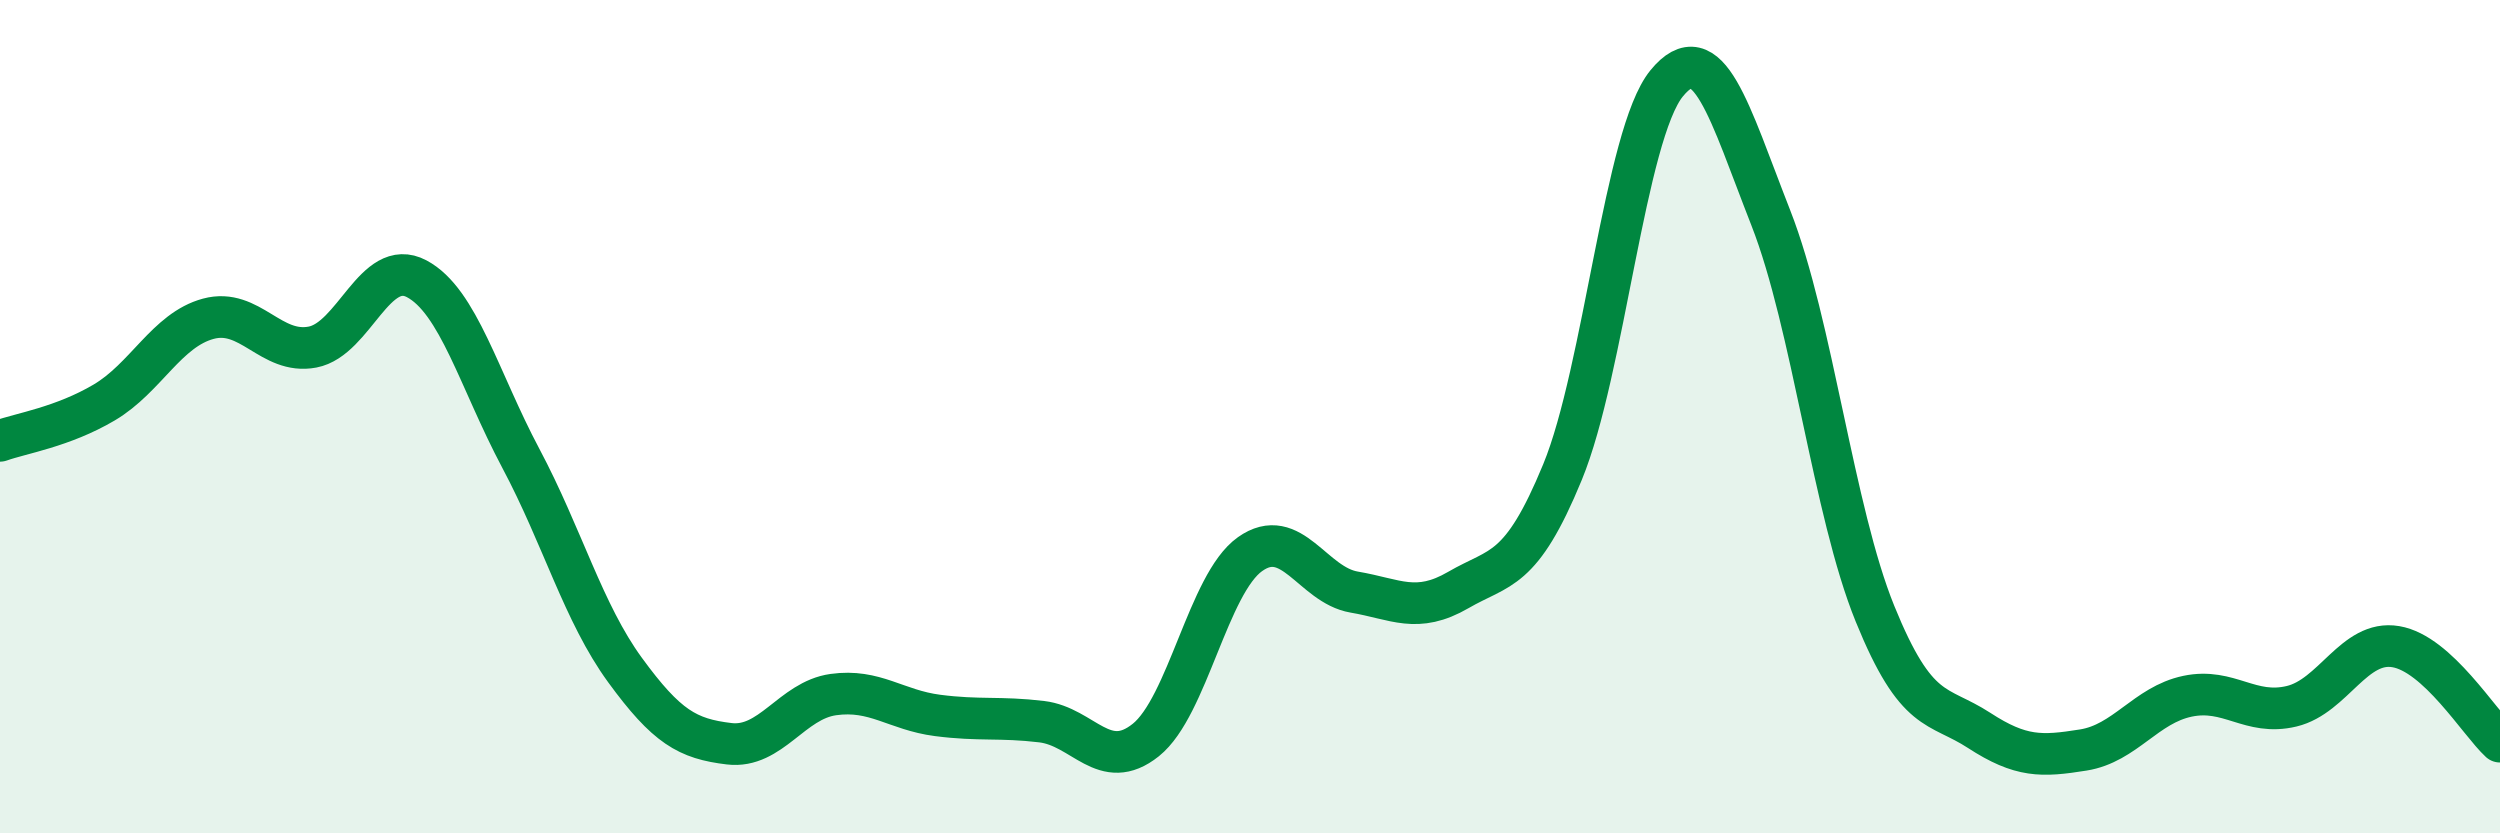
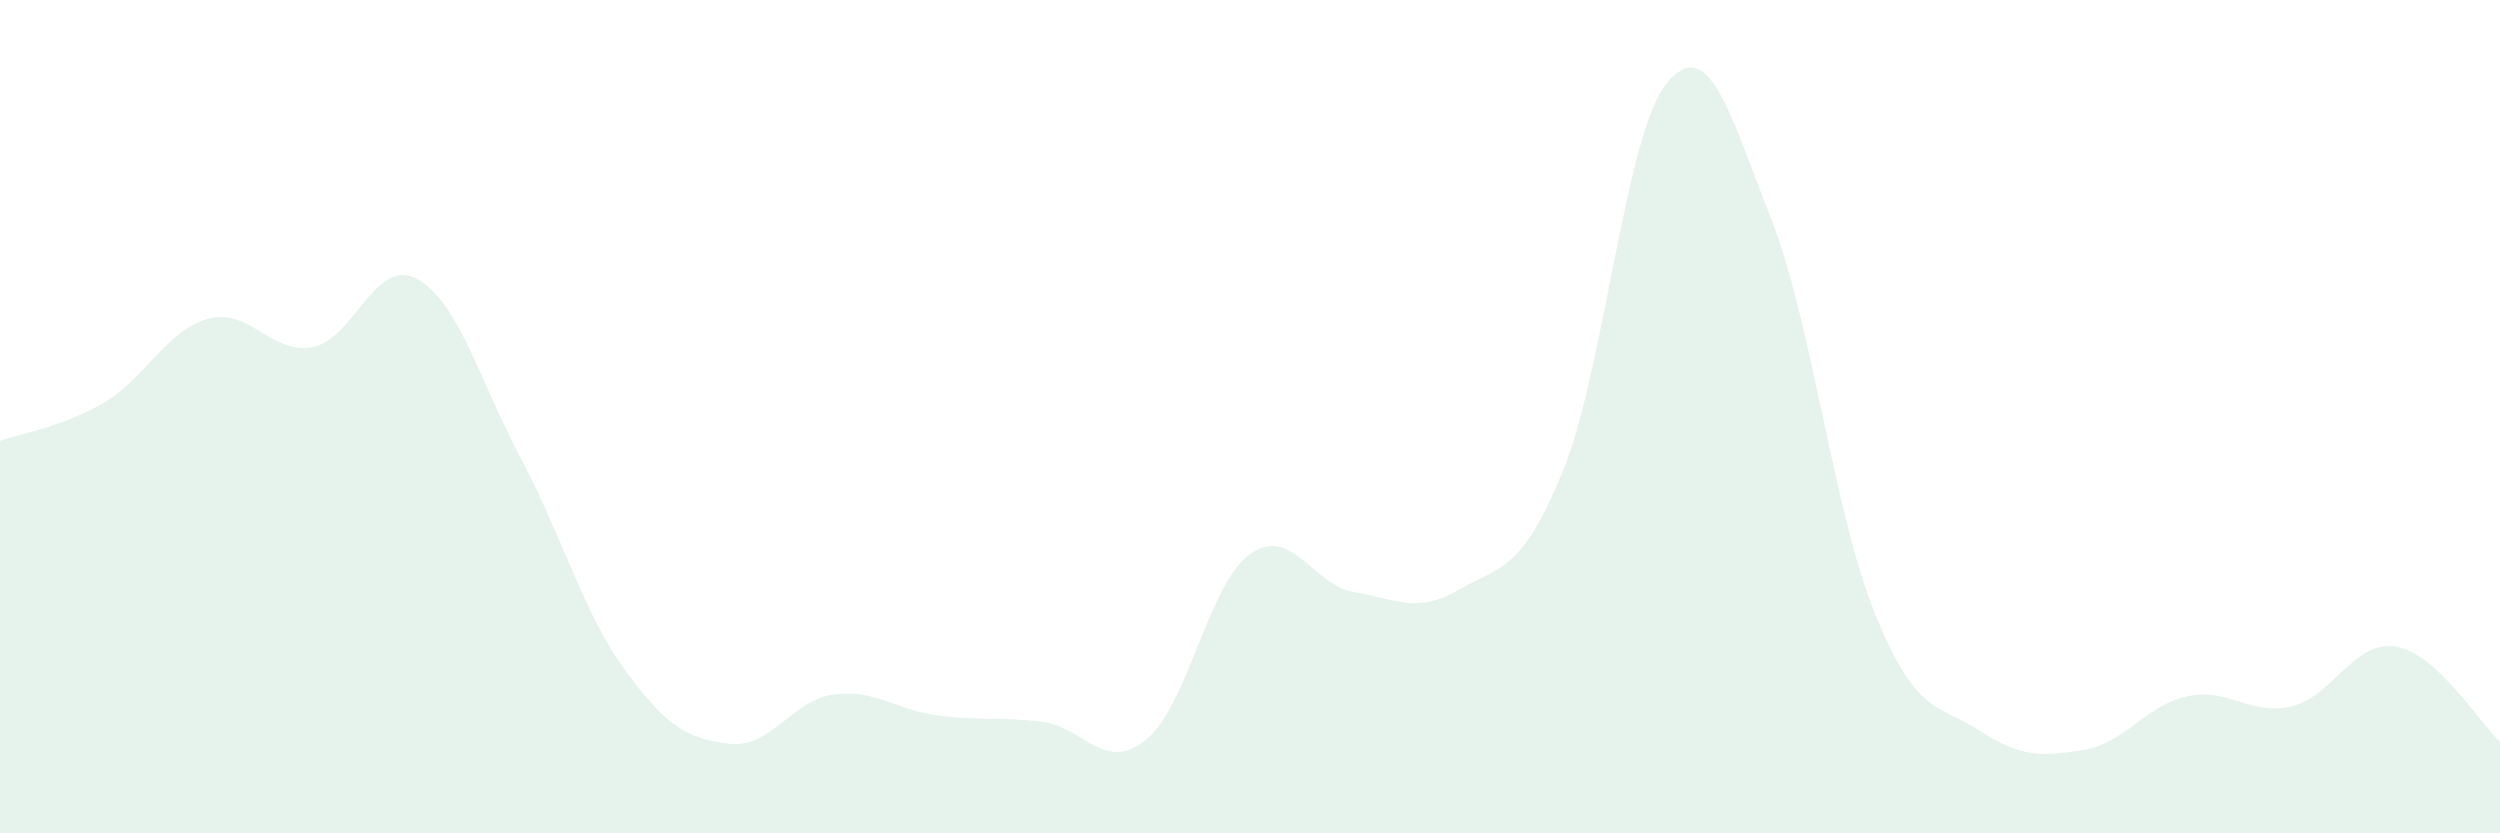
<svg xmlns="http://www.w3.org/2000/svg" width="60" height="20" viewBox="0 0 60 20">
  <path d="M 0,10.58 C 0.5,10.4 1.5,10.25 2.5,9.66 C 3.5,9.07 4,7.92 5,7.65 C 6,7.38 6.5,8.52 7.5,8.33 C 8.5,8.14 9,6.16 10,6.69 C 11,7.22 11.5,9.12 12.5,11 C 13.5,12.88 14,14.71 15,16.08 C 16,17.45 16.5,17.73 17.5,17.85 C 18.5,17.97 19,16.81 20,16.67 C 21,16.53 21.5,17.04 22.5,17.17 C 23.5,17.3 24,17.2 25,17.32 C 26,17.44 26.5,18.56 27.5,17.76 C 28.5,16.96 29,14.01 30,13.3 C 31,12.59 31.5,14.04 32.5,14.21 C 33.5,14.38 34,14.74 35,14.16 C 36,13.58 36.5,13.76 37.5,11.33 C 38.5,8.9 39,3.22 40,2 C 41,0.78 41.5,2.68 42.5,5.23 C 43.5,7.78 44,12.27 45,14.73 C 46,17.19 46.5,16.88 47.5,17.53 C 48.5,18.18 49,18.16 50,18 C 51,17.84 51.5,16.92 52.5,16.71 C 53.5,16.5 54,17.19 55,16.95 C 56,16.71 56.5,15.35 57.5,15.52 C 58.5,15.69 59.5,17.34 60,17.8L60 20L0 20Z" fill="#008740" opacity="0.1" stroke-linecap="round" stroke-linejoin="round" />
-   <path d="M 0,10.58 C 0.5,10.4 1.5,10.25 2.5,9.66 C 3.5,9.07 4,7.92 5,7.65 C 6,7.38 6.5,8.52 7.5,8.33 C 8.5,8.14 9,6.16 10,6.69 C 11,7.22 11.5,9.12 12.5,11 C 13.5,12.88 14,14.71 15,16.08 C 16,17.45 16.5,17.73 17.5,17.85 C 18.5,17.97 19,16.81 20,16.67 C 21,16.53 21.5,17.04 22.5,17.17 C 23.5,17.3 24,17.2 25,17.32 C 26,17.44 26.5,18.56 27.5,17.76 C 28.5,16.96 29,14.01 30,13.3 C 31,12.59 31.5,14.04 32.5,14.21 C 33.5,14.38 34,14.74 35,14.16 C 36,13.58 36.5,13.76 37.5,11.33 C 38.5,8.9 39,3.22 40,2 C 41,0.78 41.5,2.68 42.5,5.23 C 43.5,7.78 44,12.27 45,14.73 C 46,17.19 46.5,16.88 47.5,17.53 C 48.5,18.18 49,18.16 50,18 C 51,17.84 51.5,16.92 52.5,16.71 C 53.5,16.5 54,17.19 55,16.95 C 56,16.71 56.5,15.35 57.5,15.52 C 58.5,15.69 59.5,17.34 60,17.8" stroke="#008740" stroke-width="1" fill="none" stroke-linecap="round" stroke-linejoin="round" />
</svg>